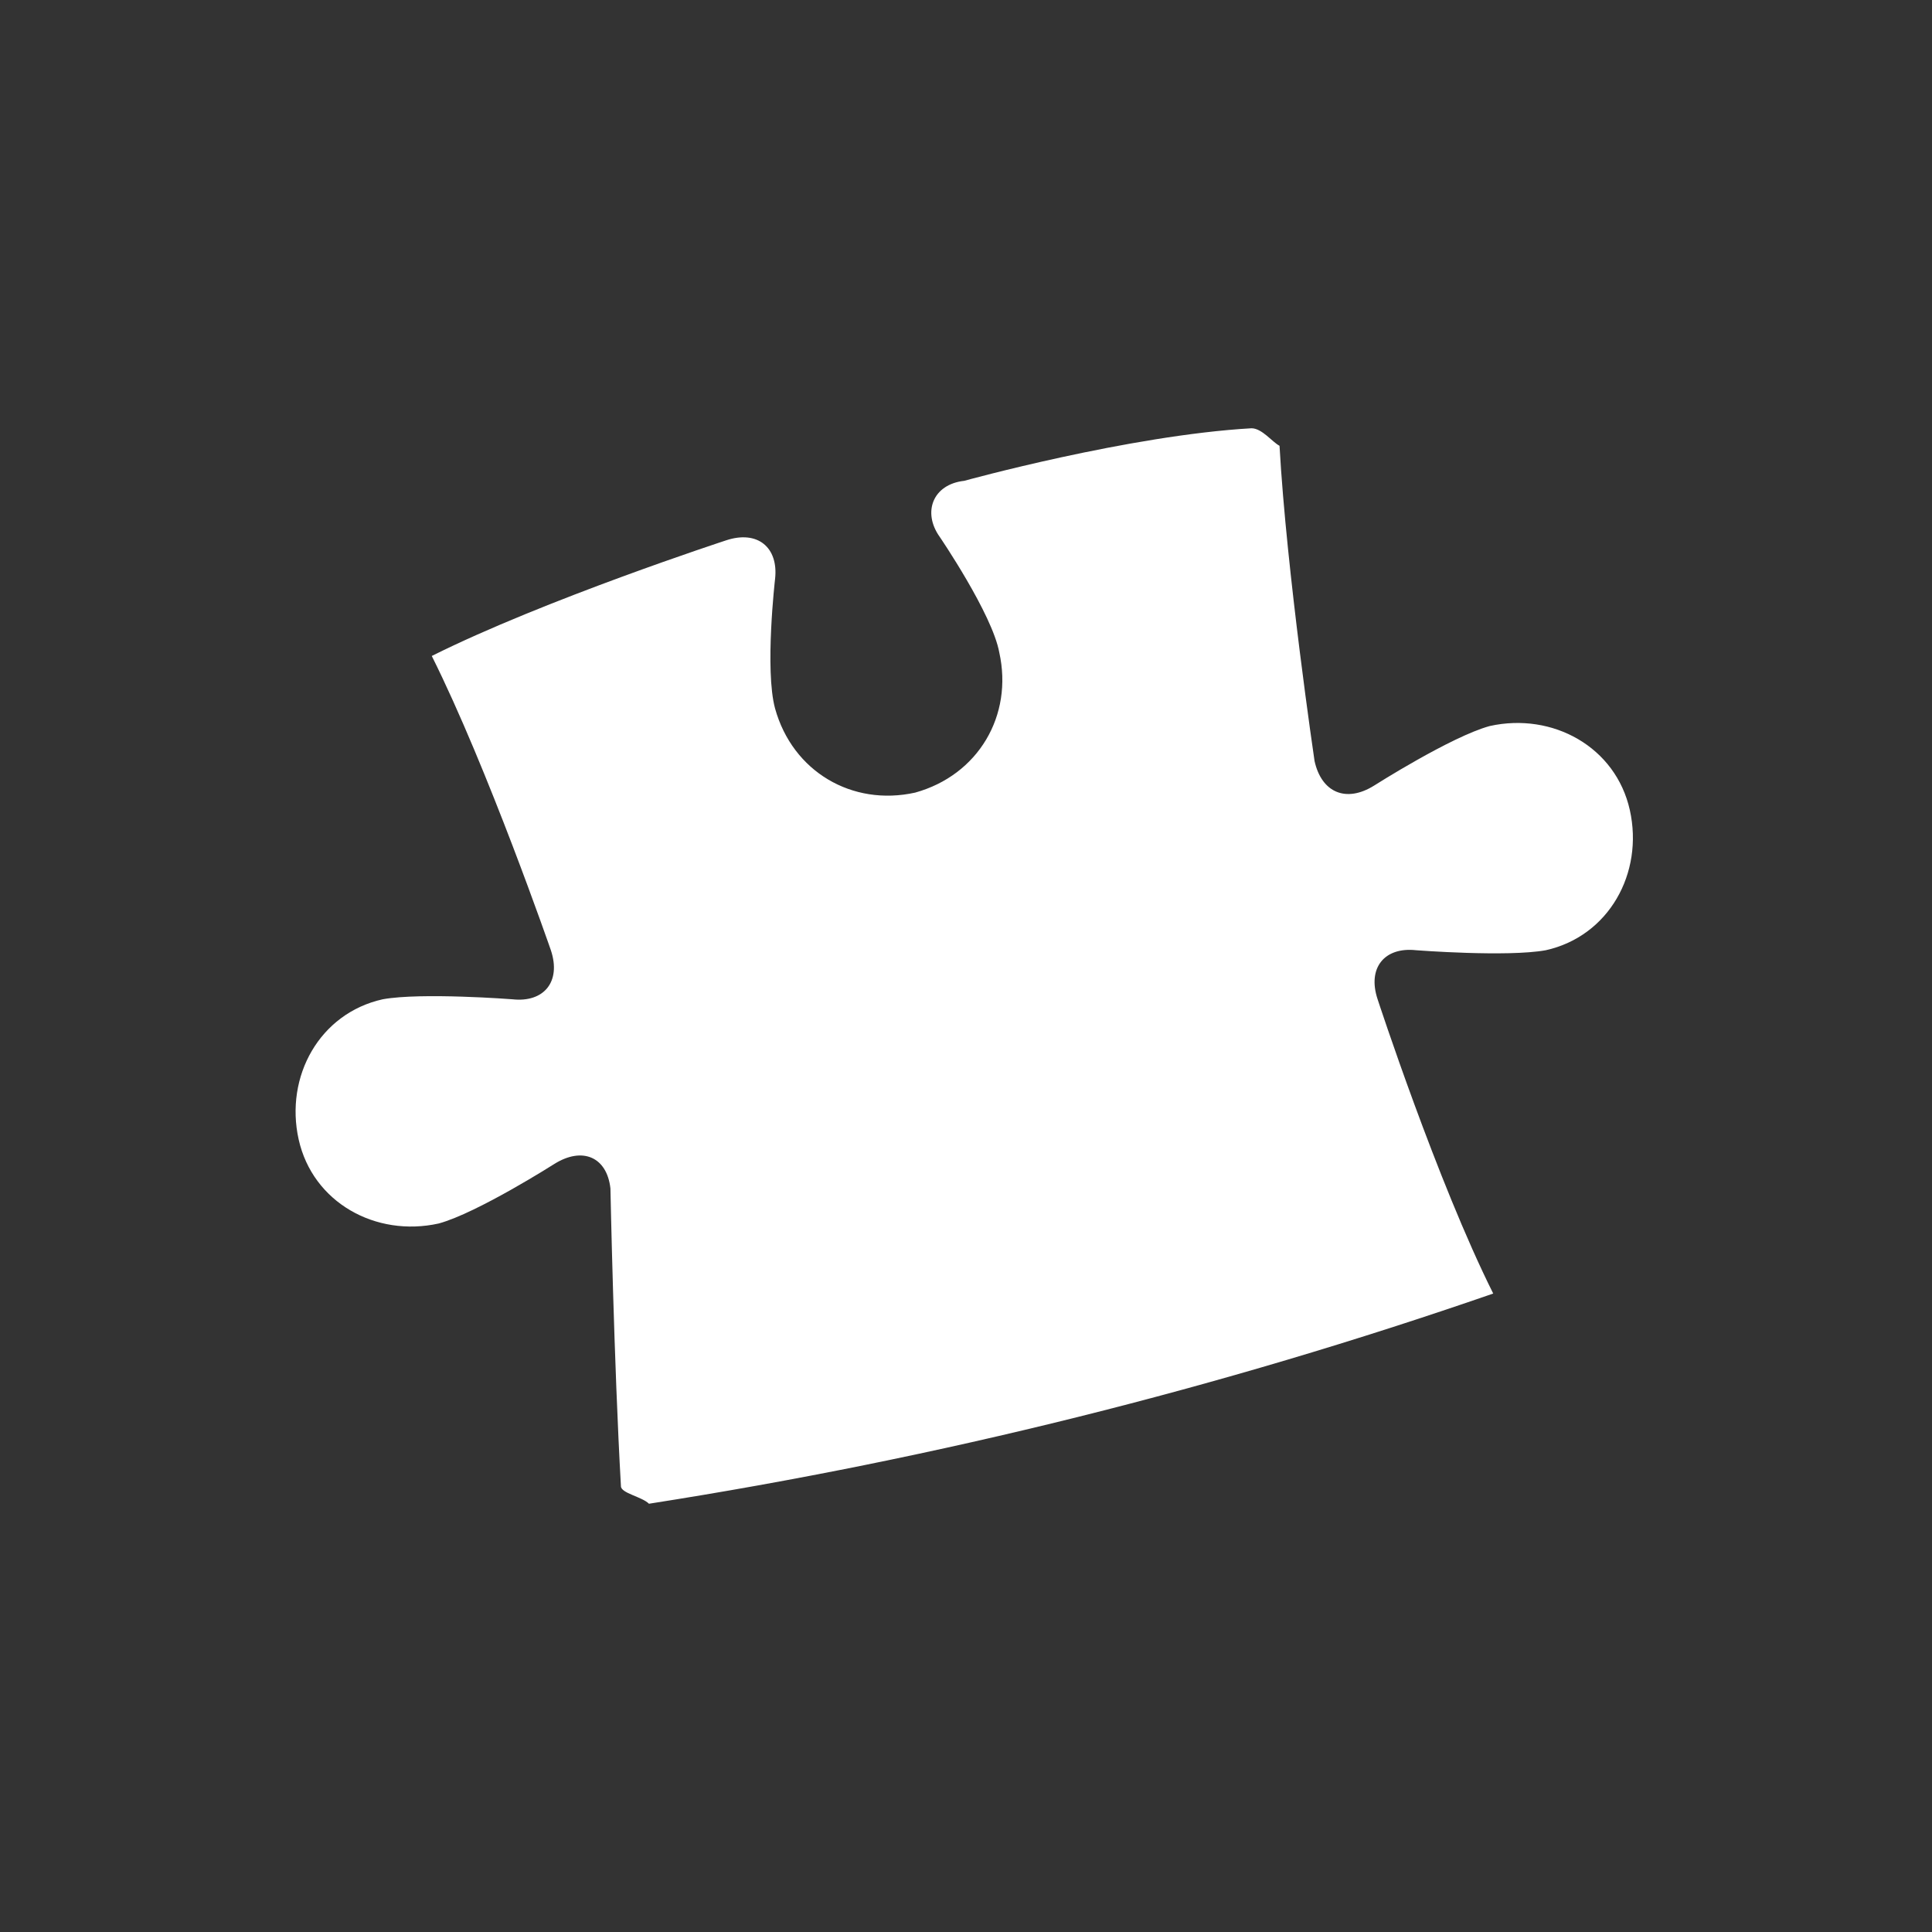
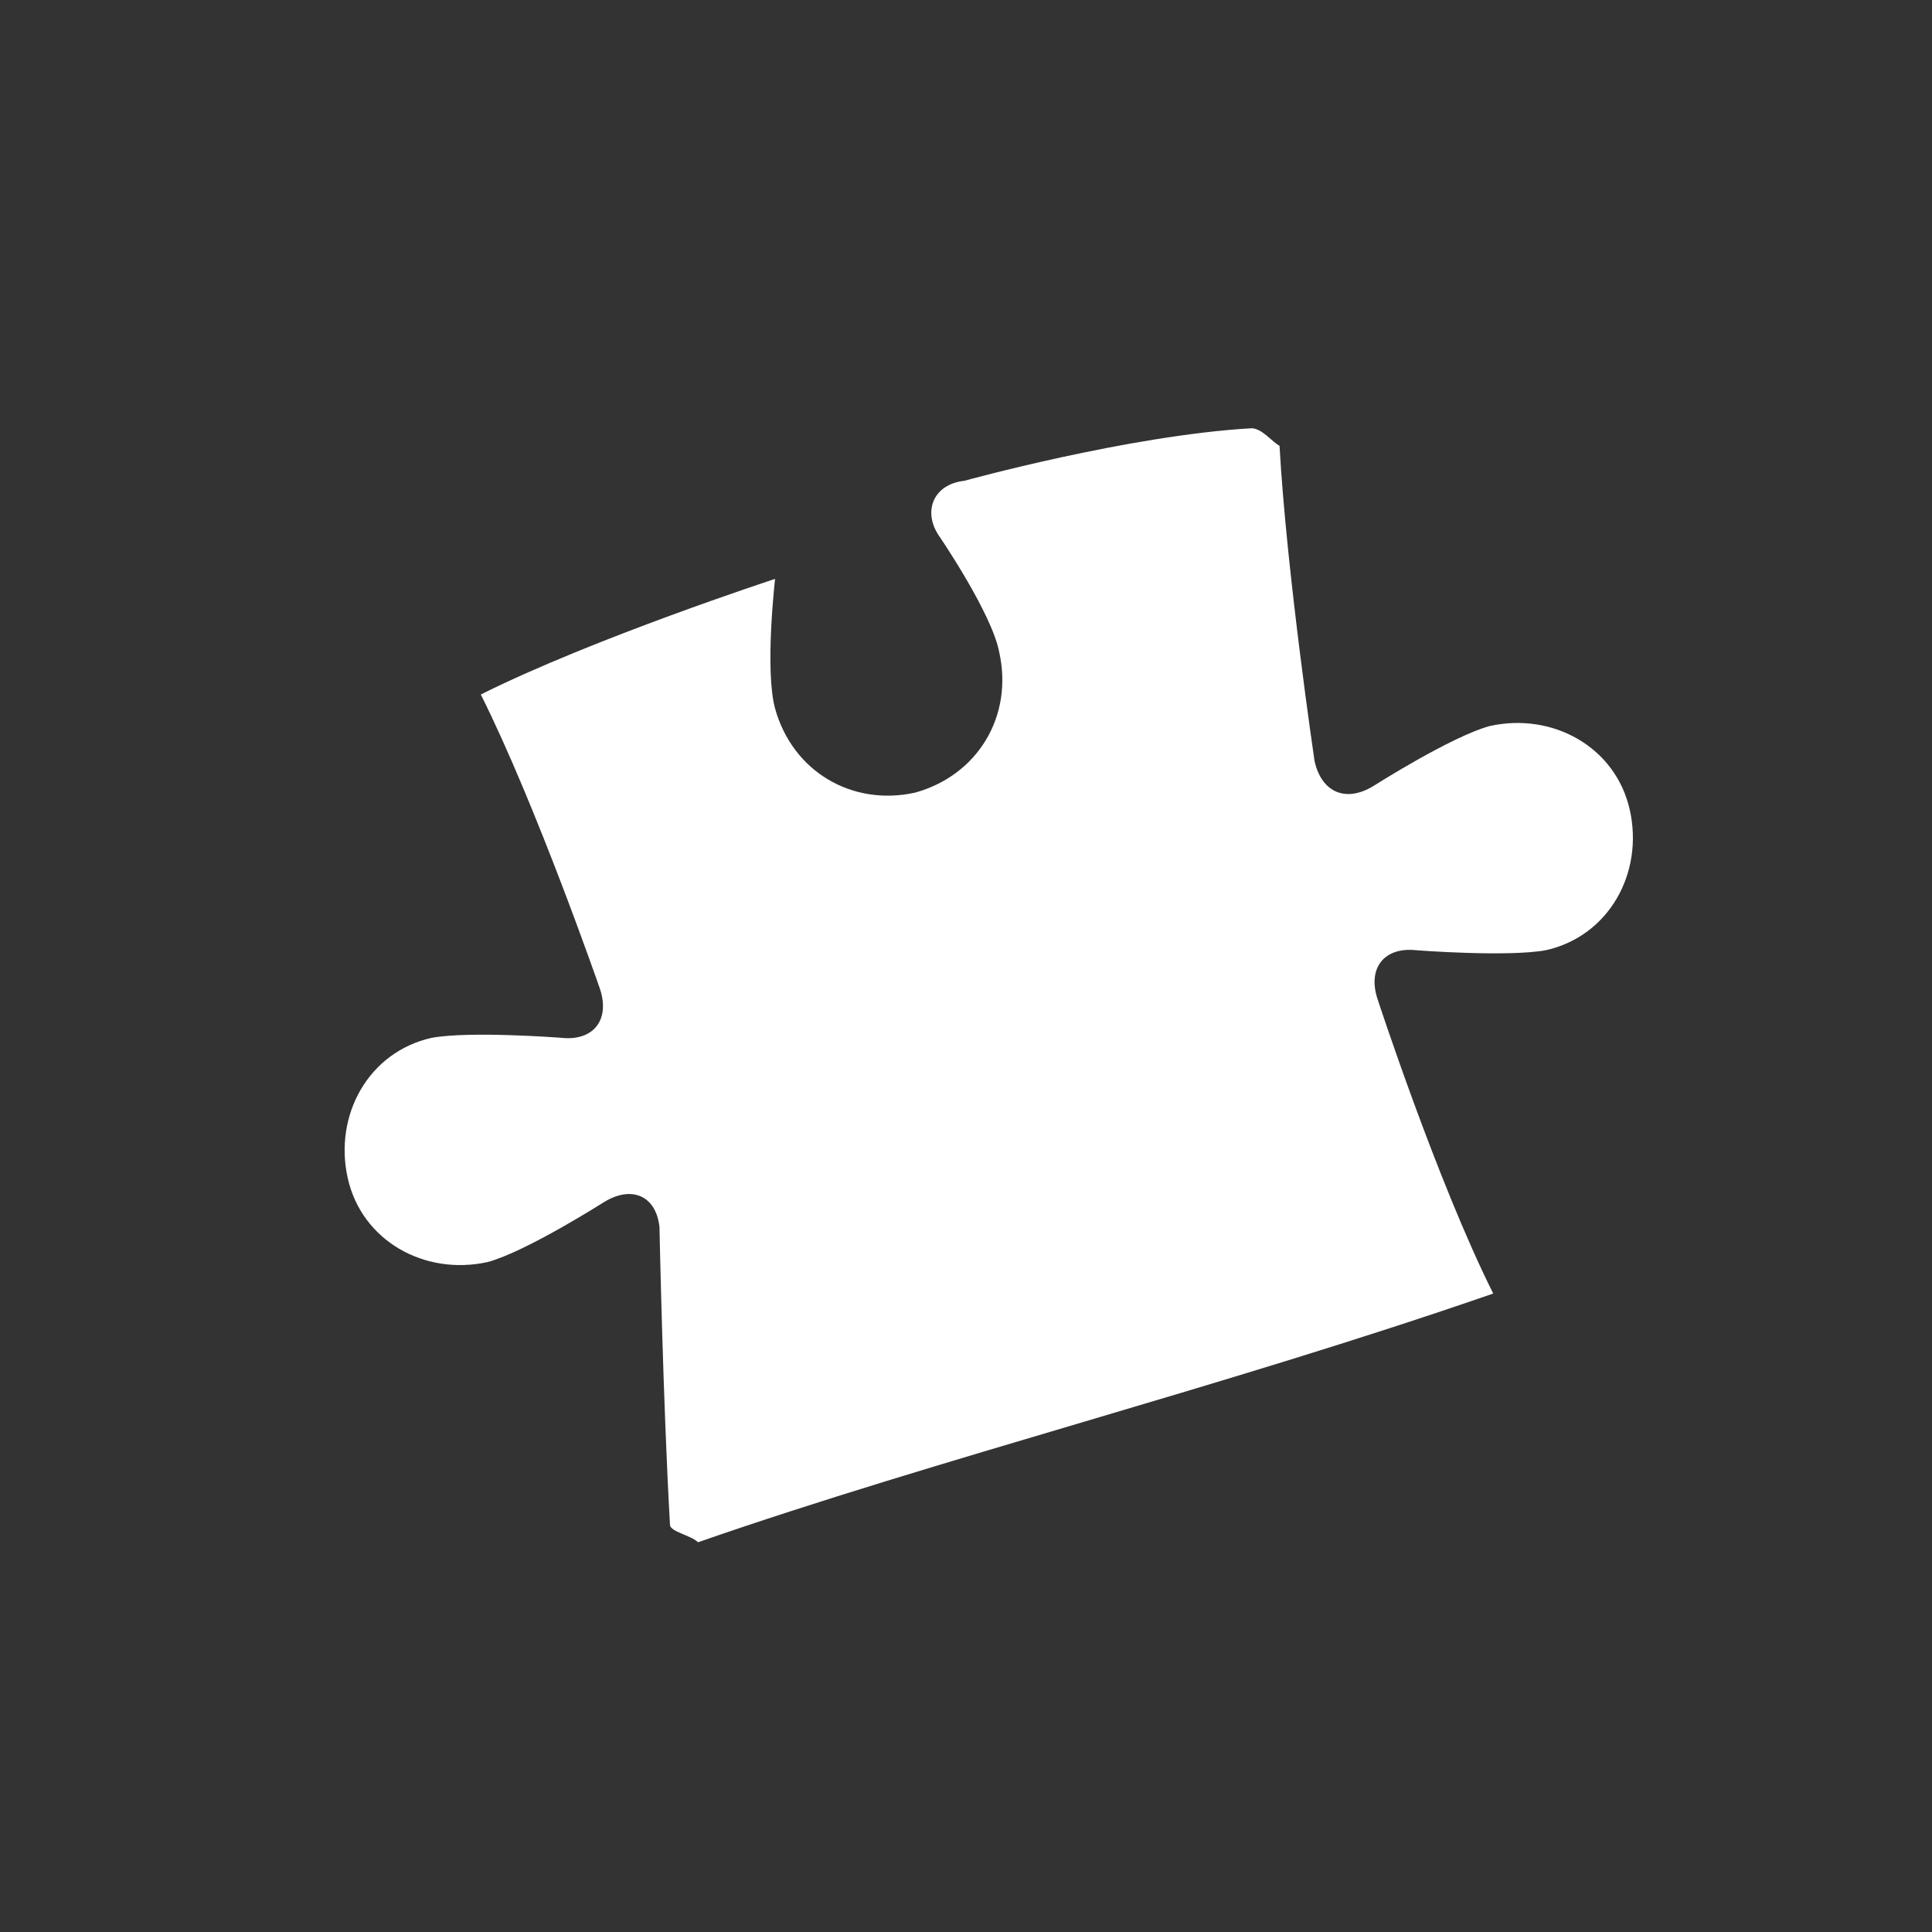
<svg xmlns="http://www.w3.org/2000/svg" version="1.1" id="Ebene_1" x="0px" y="0px" width="580.936px" height="580.935px" viewBox="1209.043 3736.085 580.936 580.935" xml:space="preserve">
  <rect x="1209.043" y="3736.085" width="580.936" height="580.935" fill="#333333" stroke="none" />
  <g>
    <g>
      <g>
-         <path fill="#FFFFFF" d="M1658.041,4125.042c-16.854-33.709-34.761-88.482-34.761-88.482c-3.16-9.48,2.106-15.801,11.587-14.748     c0,0,27.387,2.107,38.974,0c18.961-4.213,29.494-23.174,25.281-42.135c-4.214-18.959-23.174-29.492-42.135-25.279     c-11.587,3.16-34.761,17.906-34.761,17.906c-8.427,5.268-15.8,2.107-17.907-7.373c0,0-8.427-56.881-10.533-94.803     c-2.106-1.053-5.267-5.266-8.427-5.266c-36.867,2.105-86.375,15.801-86.375,15.801c-9.48,1.053-12.641,9.479-7.374,16.854     c0,0,15.801,23.174,17.907,34.76c4.214,18.961-6.32,36.867-25.28,42.135c-18.96,4.213-36.868-6.32-42.134-25.281     c-3.16-11.586,0-38.975,0-38.975c1.053-9.479-5.268-14.746-14.748-11.586c0,0-54.773,17.906-88.481,34.76     c16.854,33.709,35.813,88.482,35.813,88.482c3.16,9.48-2.105,15.801-11.586,14.748c0,0-27.388-2.107-38.975,0     c-18.961,4.213-29.494,23.174-25.281,42.135c4.214,18.959,23.174,29.492,42.135,25.279c11.587-3.16,34.761-17.906,34.761-17.906     c8.427-5.268,15.8-2.107,16.854,7.373c0,0,1.053,52.668,3.159,89.535c0,2.107,6.32,3.16,8.427,5.268     C1491.611,4174.548,1575.879,4153.482,1658.041,4125.042" />
+         <path fill="#FFFFFF" d="M1658.041,4125.042c-16.854-33.709-34.761-88.482-34.761-88.482c-3.16-9.48,2.106-15.801,11.587-14.748     c0,0,27.387,2.107,38.974,0c18.961-4.213,29.494-23.174,25.281-42.135c-4.214-18.959-23.174-29.492-42.135-25.279     c-11.587,3.16-34.761,17.906-34.761,17.906c-8.427,5.268-15.8,2.107-17.907-7.373c0,0-8.427-56.881-10.533-94.803     c-2.106-1.053-5.267-5.266-8.427-5.266c-36.867,2.105-86.375,15.801-86.375,15.801c-9.48,1.053-12.641,9.479-7.374,16.854     c0,0,15.801,23.174,17.907,34.76c4.214,18.961-6.32,36.867-25.28,42.135c-18.96,4.213-36.868-6.32-42.134-25.281     c-3.16-11.586,0-38.975,0-38.975c0,0-54.773,17.906-88.481,34.76     c16.854,33.709,35.813,88.482,35.813,88.482c3.16,9.48-2.105,15.801-11.586,14.748c0,0-27.388-2.107-38.975,0     c-18.961,4.213-29.494,23.174-25.281,42.135c4.214,18.959,23.174,29.492,42.135,25.279c11.587-3.16,34.761-17.906,34.761-17.906     c8.427-5.268,15.8-2.107,16.854,7.373c0,0,1.053,52.668,3.159,89.535c0,2.107,6.32,3.16,8.427,5.268     C1491.611,4174.548,1575.879,4153.482,1658.041,4125.042" />
      </g>
    </g>
  </g>
</svg>